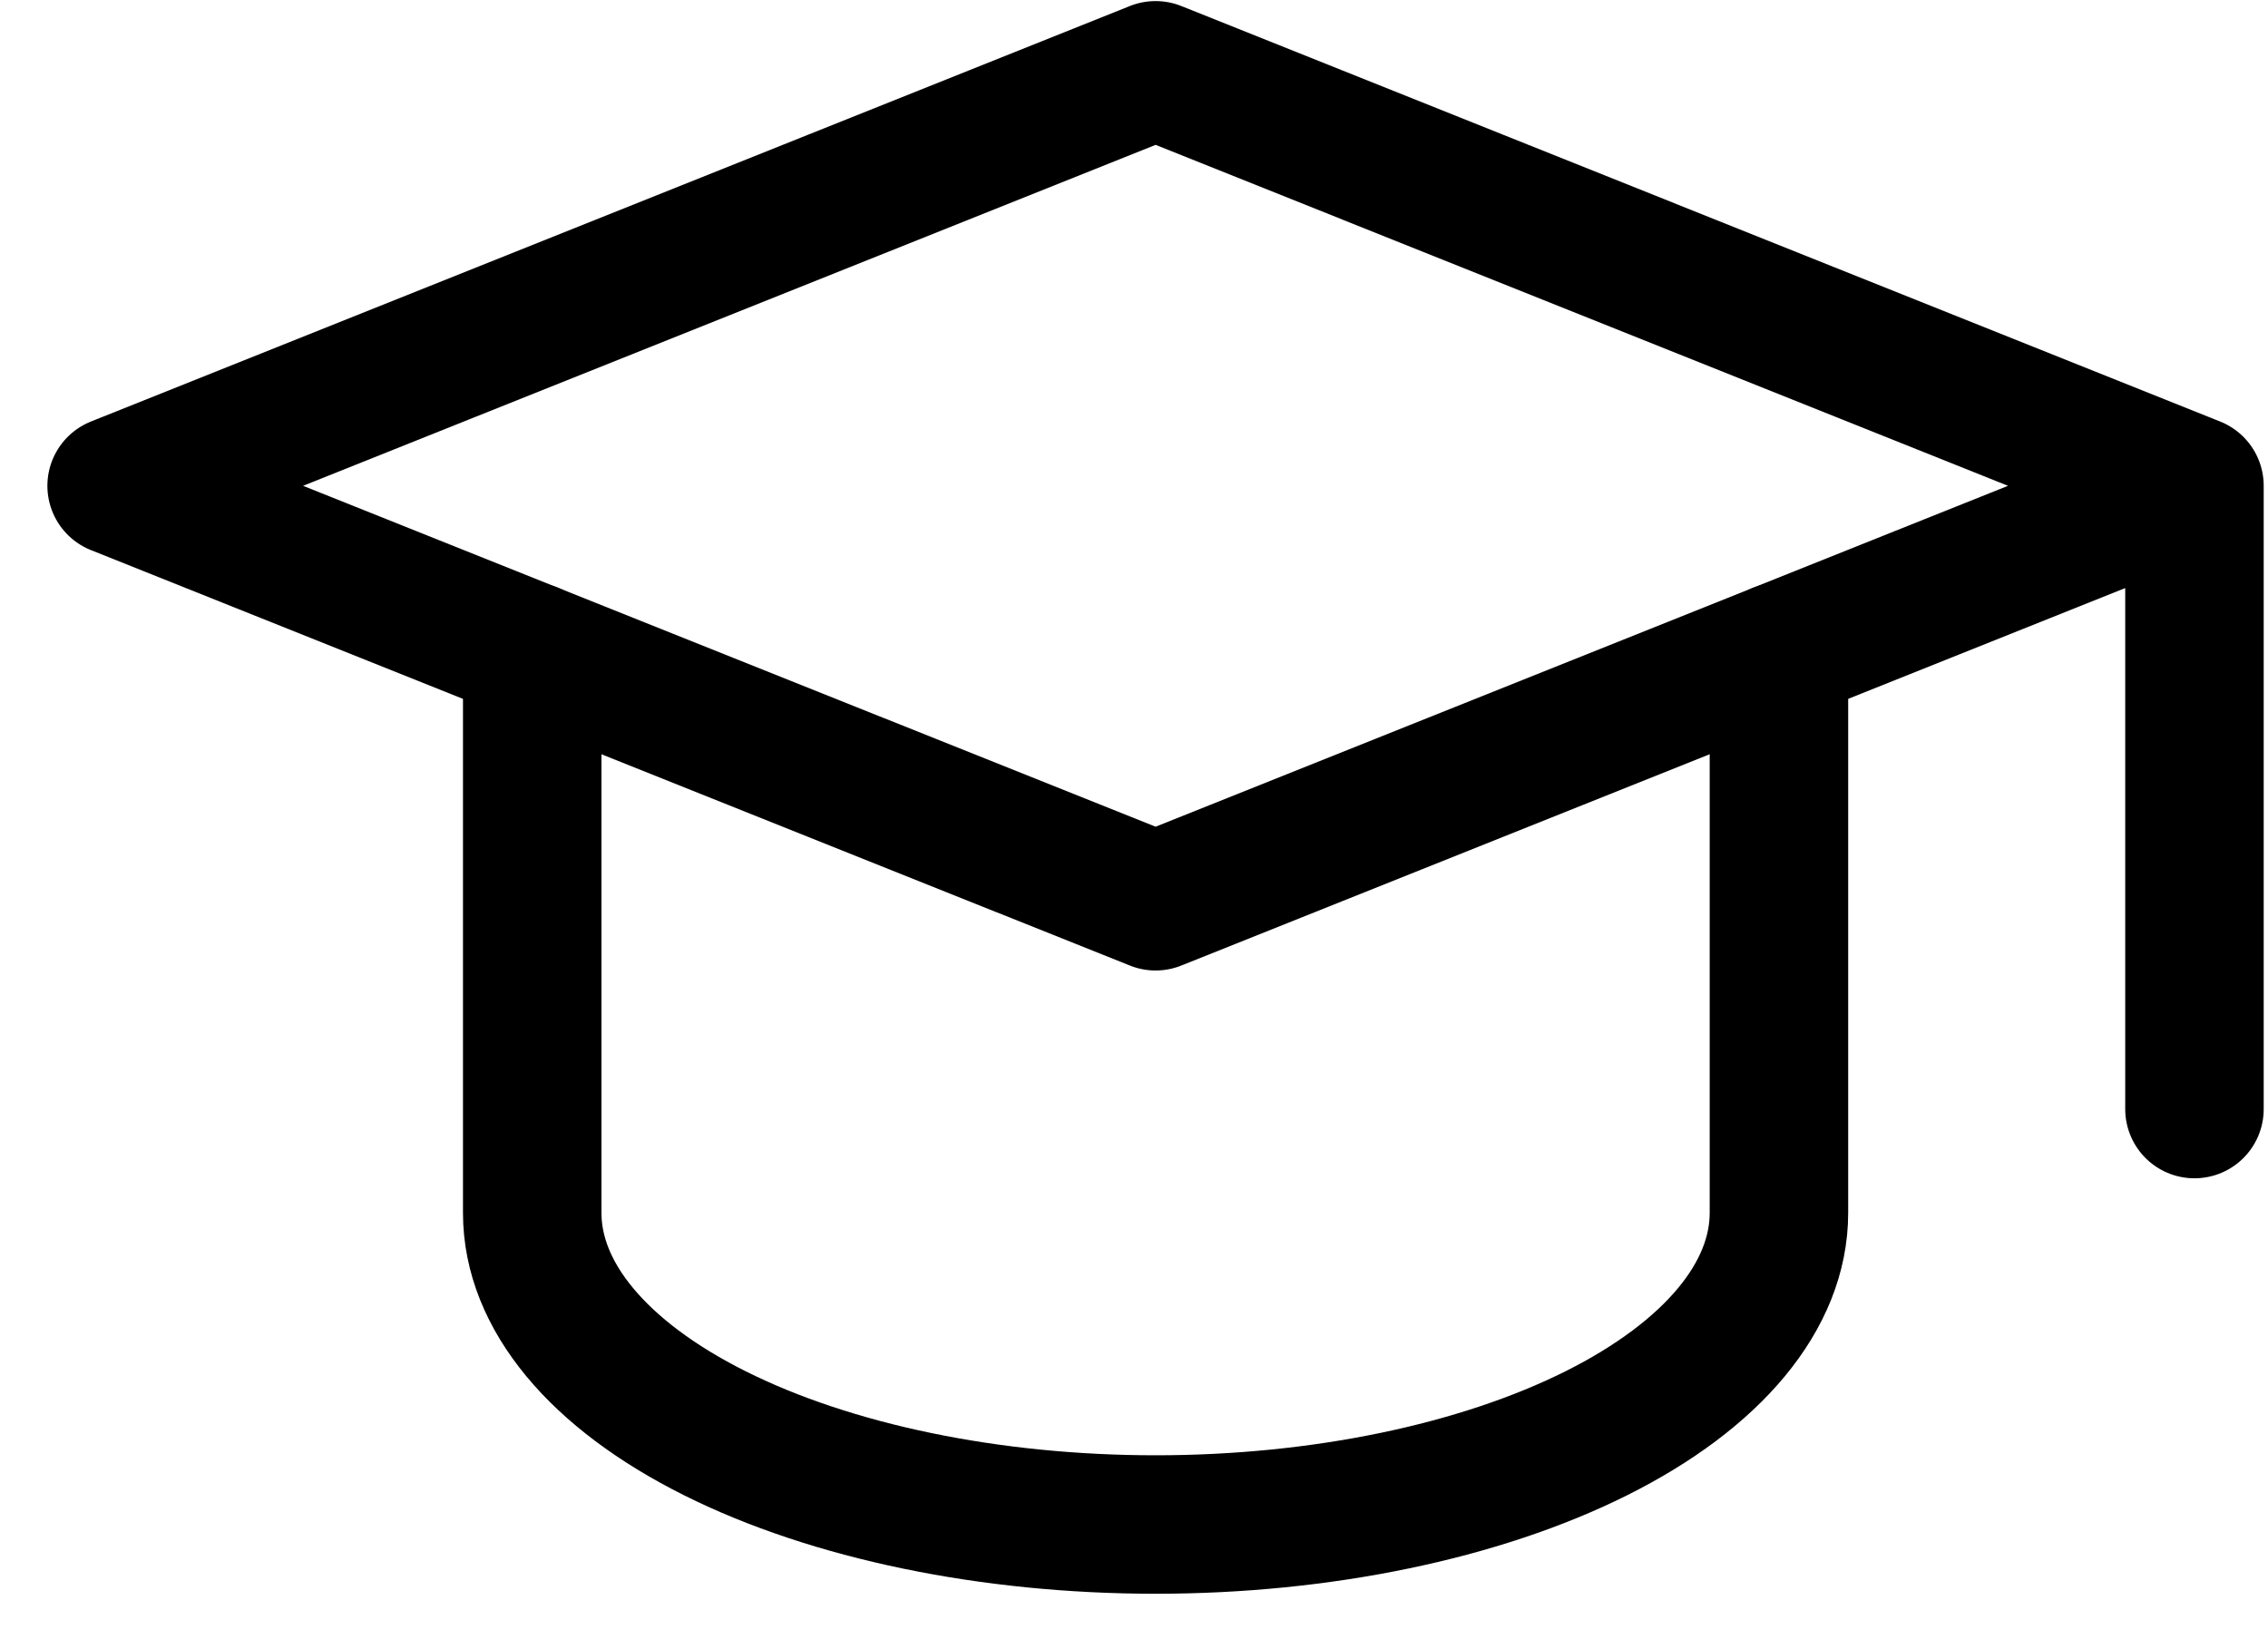
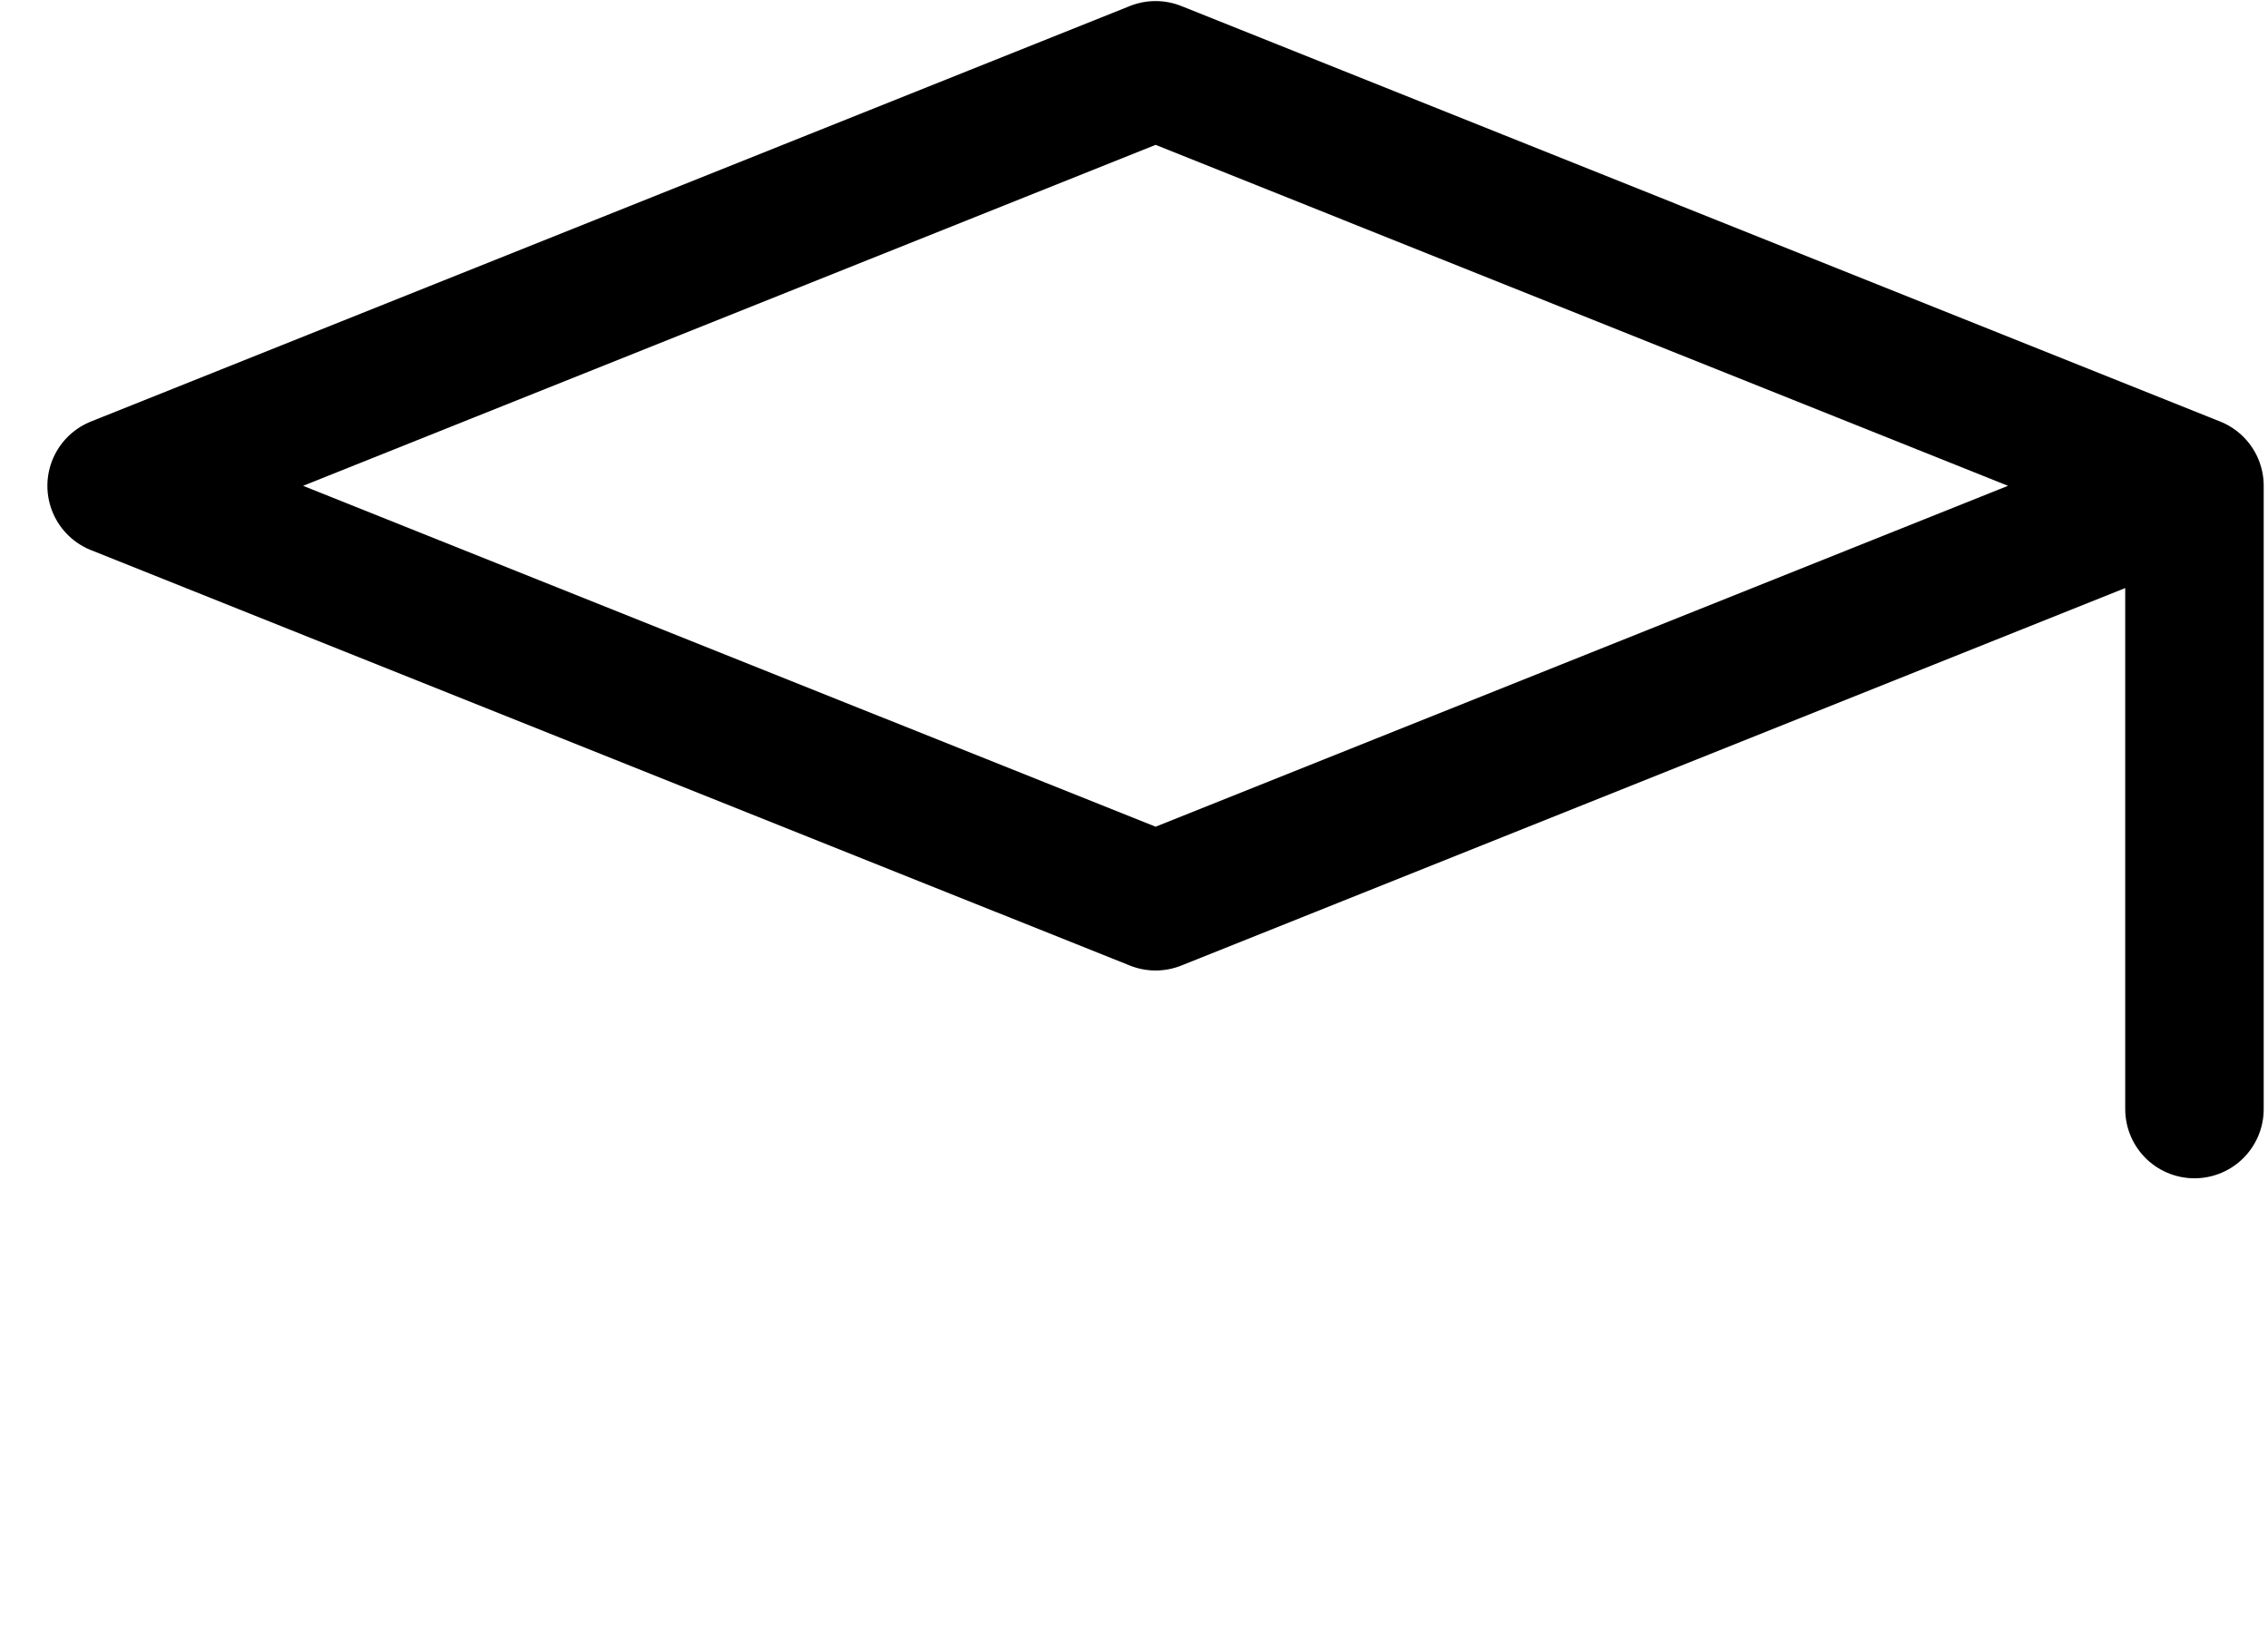
<svg xmlns="http://www.w3.org/2000/svg" width="33" height="24" viewBox="0 0 33 24" fill="none">
  <path d="M31.93 7.07L16.814 1.023L1.697 7.07L16.814 13.116L31.93 7.07ZM31.93 7.07V16.14" stroke="black" stroke-width="2.015" stroke-linecap="round" stroke-linejoin="round" />
-   <path d="M7.744 9.488V17.651C7.744 18.854 8.7 20.007 10.401 20.858C12.101 21.708 14.409 22.186 16.814 22.186C19.219 22.186 21.526 21.708 23.227 20.858C24.928 20.007 25.884 18.854 25.884 17.651V9.488" stroke="black" stroke-width="2.015" stroke-linecap="round" stroke-linejoin="round" />
</svg>